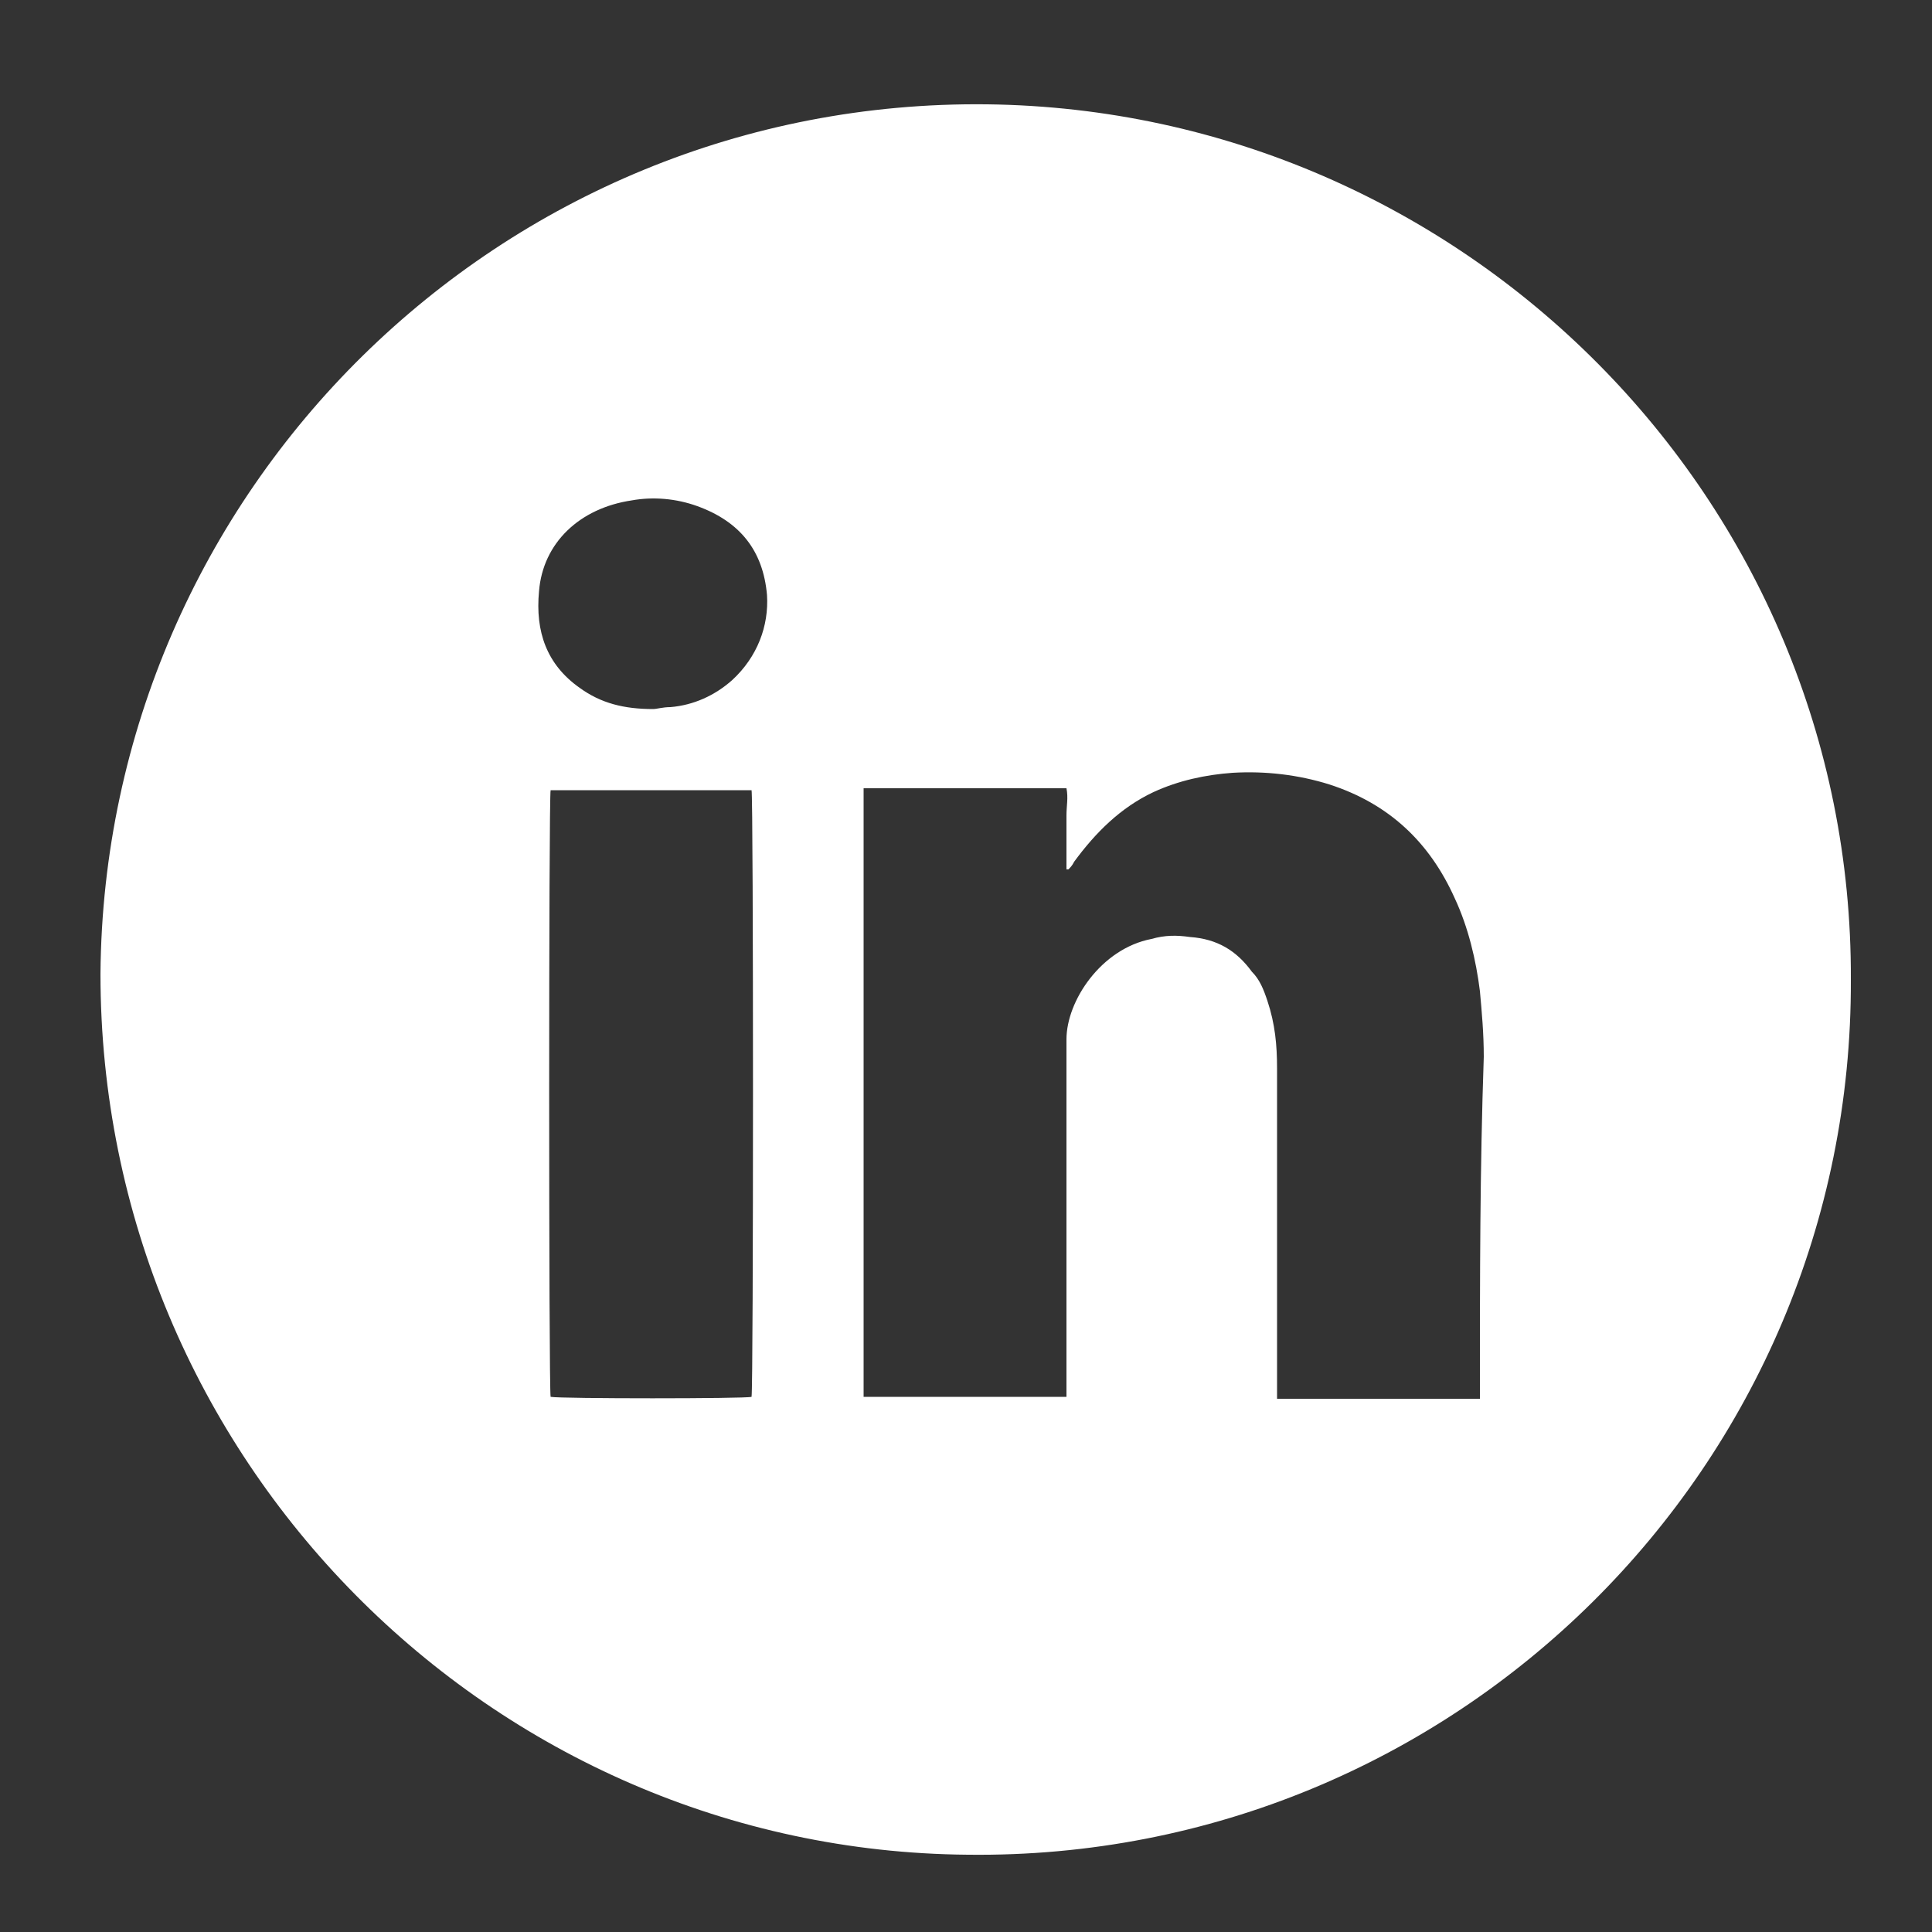
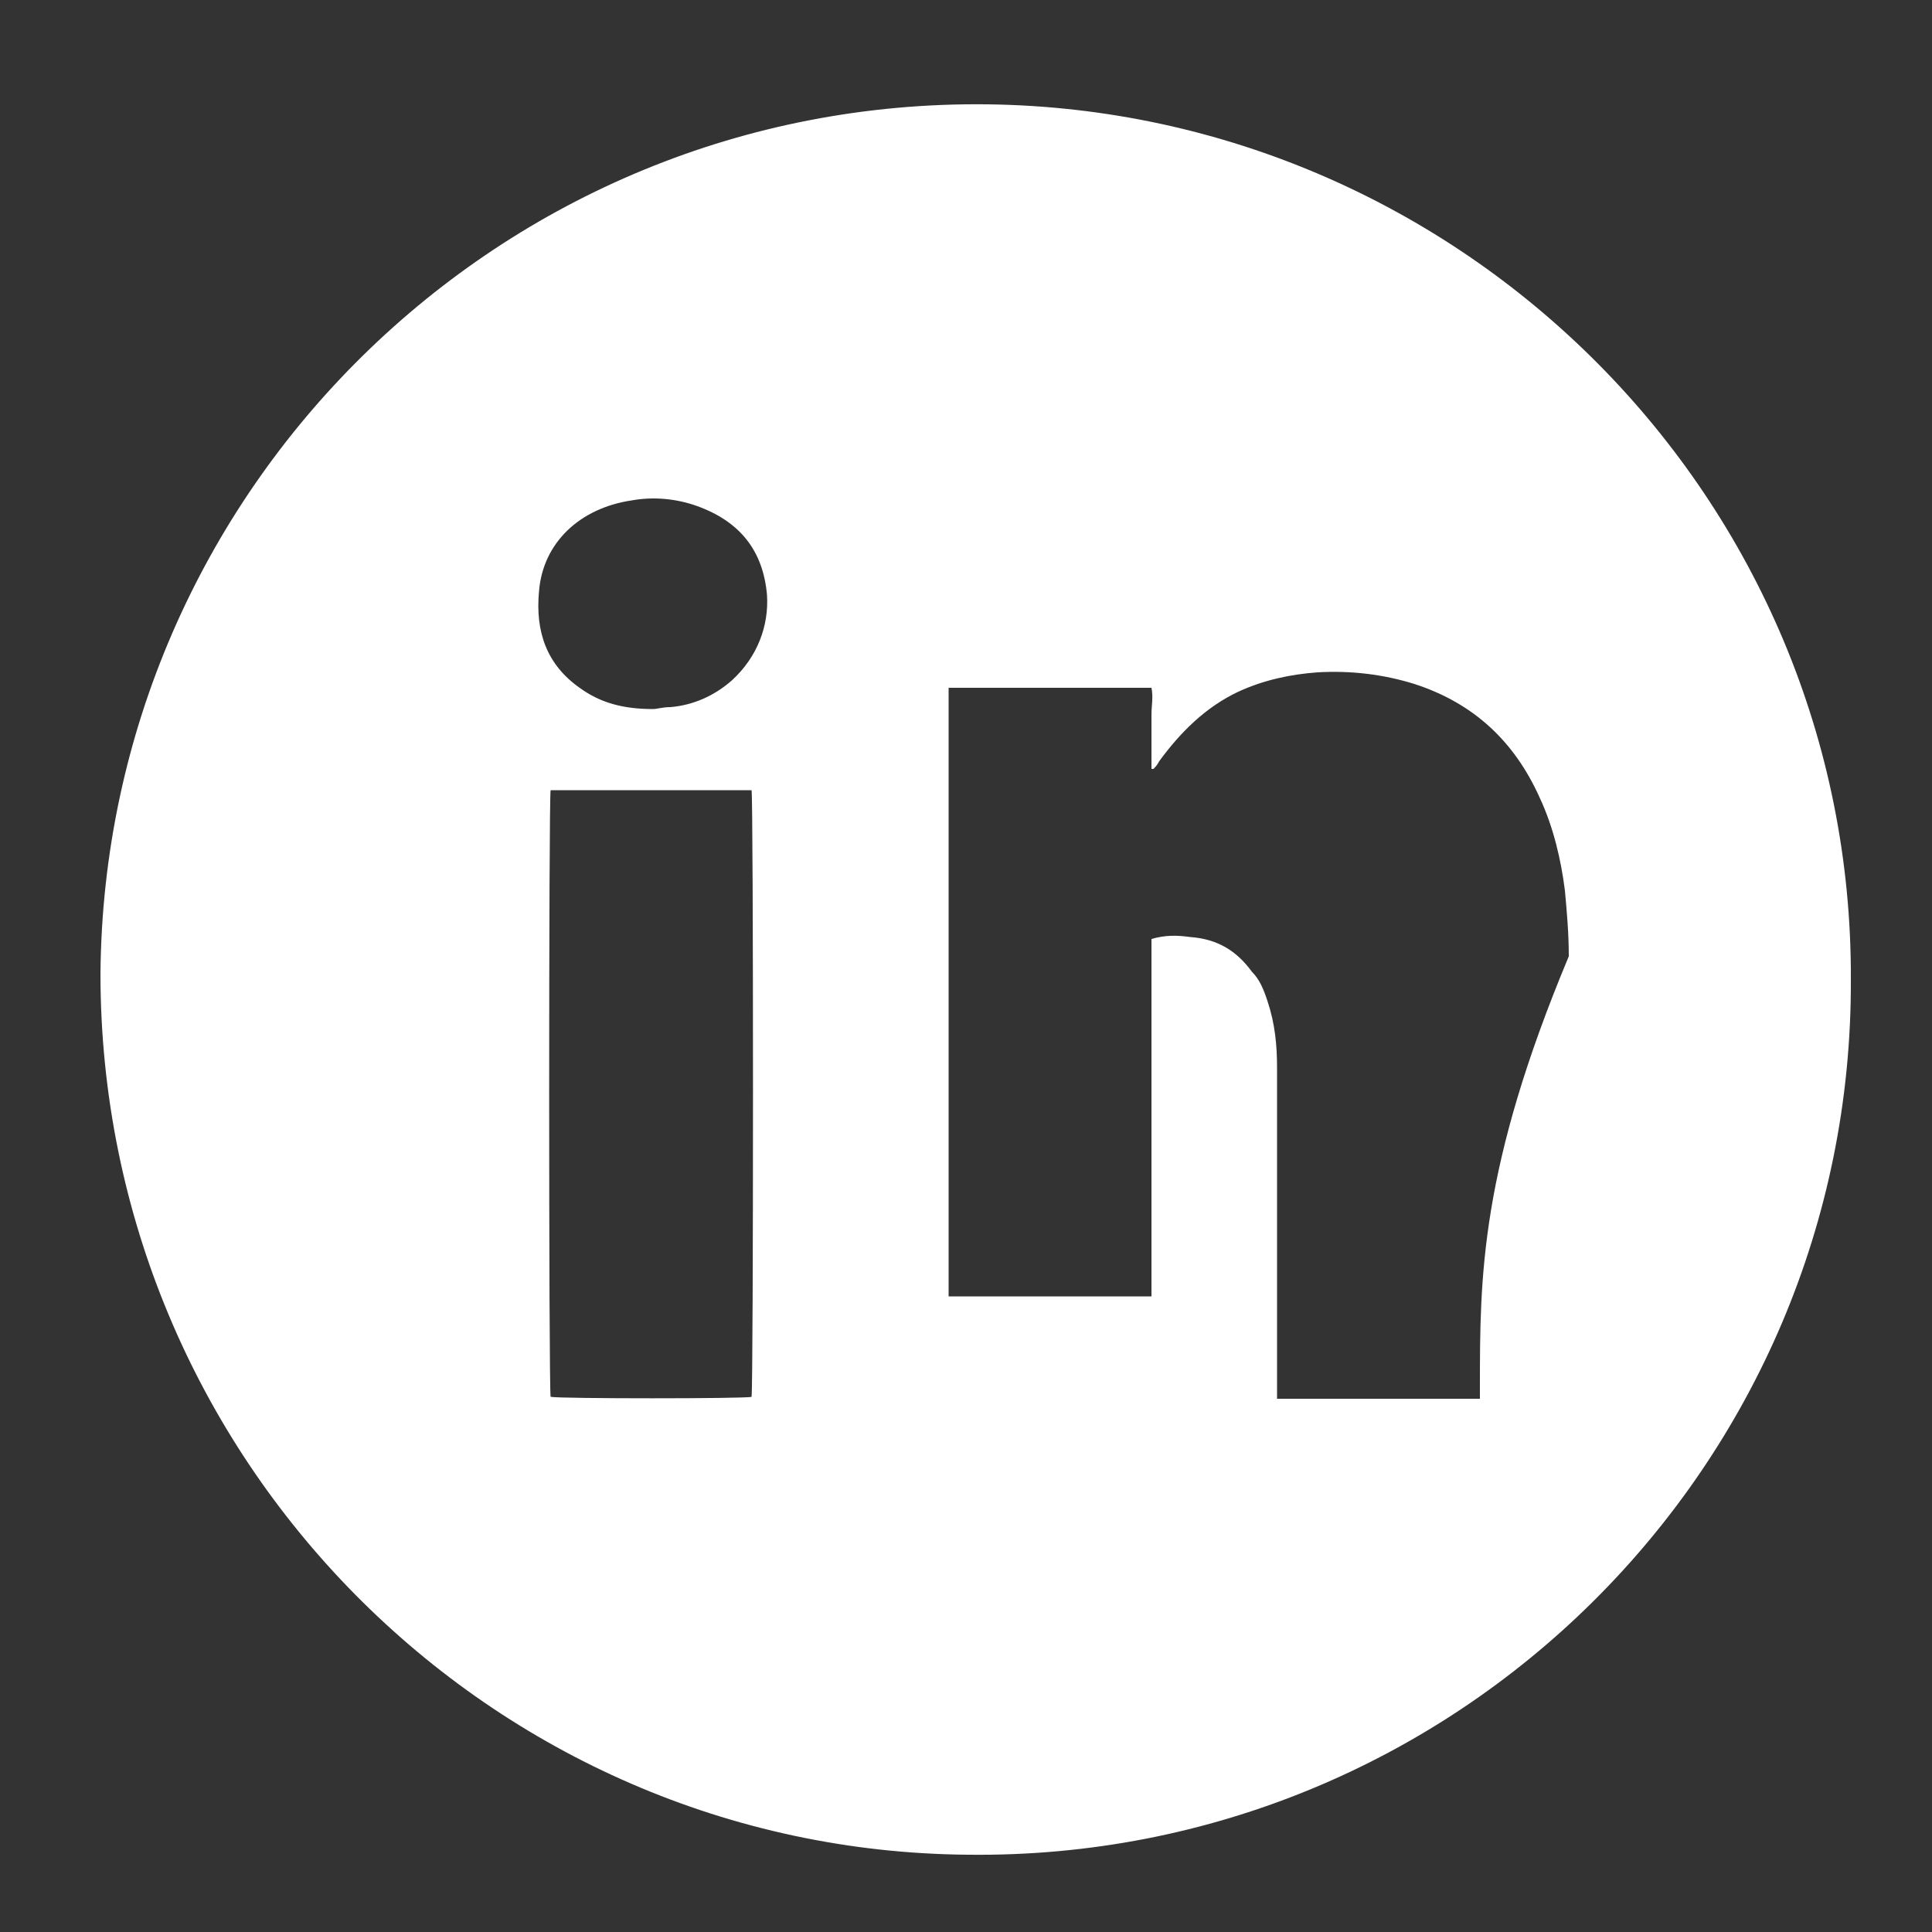
<svg xmlns="http://www.w3.org/2000/svg" version="1.1" id="Calque_1" x="0px" y="0px" viewBox="0 0 100 100" style="enable-background:new 0 0 100 100;" xml:space="preserve">
  <rect x="0" y="0" width="100" height="100" fill="#333333" stroke="none" />
  <style type="text/css">
	.st0{fill:#FFFFFF;}
</style>
-   <path class="st0" d="M51.1,5.4c-25.2-0.3-45.7,20-45.9,45c0,25.1,20.2,45.4,44.9,45.6c25.2,0.3,45.8-20.1,45.7-45.3  C95.9,25.8,75.7,5.7,51.1,5.4z M38.9,72.3c-0.3,0.1-9.9,0.1-10.4,0c-0.1-0.4-0.1-31.1,0-31.4c3.5,0,6.9,0,10.4,0  C39,41.2,39,71.8,38.9,72.3z M37.9,35.2c-0.9,0.8-2,1.3-3.2,1.4c-0.4,0-0.7,0.1-0.9,0.1c-1.5,0-2.7-0.3-3.8-1.1  c-1.7-1.2-2.3-2.9-2.1-5c0.2-2.5,2.1-4.3,4.8-4.7c1.1-0.2,2.3-0.1,3.4,0.3c2.2,0.8,3.4,2.3,3.6,4.6C39.8,32.4,39.2,34,37.9,35.2z   M76.6,71.8c0,0.2,0,0.4,0,0.6c-3.5,0-7,0-10.5,0c0-0.2,0-0.4,0-0.6c0-5.5,0-11,0-16.5c0-1.2-0.1-2.3-0.5-3.5  c-0.2-0.6-0.4-1.1-0.8-1.5c-0.8-1.1-1.8-1.7-3.2-1.8c-0.7-0.1-1.3-0.1-2,0.1c-2.6,0.5-4.4,3.2-4.4,5.2c0,0.6,0,1.2,0,1.8  c0,5.4,0,10.7,0,16.1c0,0.2,0,0.4,0,0.6c-3.5,0-7,0-10.5,0c0-10.5,0-21,0-31.5c3.5,0,6.9,0,10.5,0c0.1,0.5,0,0.9,0,1.4s0,1,0,1.4  c0,0.5,0,0.9,0,1.4h0.1c0.1-0.1,0.2-0.2,0.3-0.4c1.1-1.5,2.4-2.8,4.1-3.6c1.3-0.6,2.7-0.9,4.1-1c1.7-0.1,3.4,0.1,5,0.6  c3.1,1,5.2,3,6.5,5.9c0.7,1.5,1.1,3.2,1.3,4.8c0.1,1.1,0.2,2.2,0.2,3.4C76.6,60.5,76.6,66.1,76.6,71.8z" />
+   <path class="st0" d="M51.1,5.4c-25.2-0.3-45.7,20-45.9,45c0,25.1,20.2,45.4,44.9,45.6c25.2,0.3,45.8-20.1,45.7-45.3  C95.9,25.8,75.7,5.7,51.1,5.4z M38.9,72.3c-0.3,0.1-9.9,0.1-10.4,0c-0.1-0.4-0.1-31.1,0-31.4c3.5,0,6.9,0,10.4,0  C39,41.2,39,71.8,38.9,72.3z M37.9,35.2c-0.9,0.8-2,1.3-3.2,1.4c-0.4,0-0.7,0.1-0.9,0.1c-1.5,0-2.7-0.3-3.8-1.1  c-1.7-1.2-2.3-2.9-2.1-5c0.2-2.5,2.1-4.3,4.8-4.7c1.1-0.2,2.3-0.1,3.4,0.3c2.2,0.8,3.4,2.3,3.6,4.6C39.8,32.4,39.2,34,37.9,35.2z   M76.6,71.8c0,0.2,0,0.4,0,0.6c-3.5,0-7,0-10.5,0c0-0.2,0-0.4,0-0.6c0-5.5,0-11,0-16.5c0-1.2-0.1-2.3-0.5-3.5  c-0.2-0.6-0.4-1.1-0.8-1.5c-0.8-1.1-1.8-1.7-3.2-1.8c-0.7-0.1-1.3-0.1-2,0.1c0,0.6,0,1.2,0,1.8  c0,5.4,0,10.7,0,16.1c0,0.2,0,0.4,0,0.6c-3.5,0-7,0-10.5,0c0-10.5,0-21,0-31.5c3.5,0,6.9,0,10.5,0c0.1,0.5,0,0.9,0,1.4s0,1,0,1.4  c0,0.5,0,0.9,0,1.4h0.1c0.1-0.1,0.2-0.2,0.3-0.4c1.1-1.5,2.4-2.8,4.1-3.6c1.3-0.6,2.7-0.9,4.1-1c1.7-0.1,3.4,0.1,5,0.6  c3.1,1,5.2,3,6.5,5.9c0.7,1.5,1.1,3.2,1.3,4.8c0.1,1.1,0.2,2.2,0.2,3.4C76.6,60.5,76.6,66.1,76.6,71.8z" />
</svg>